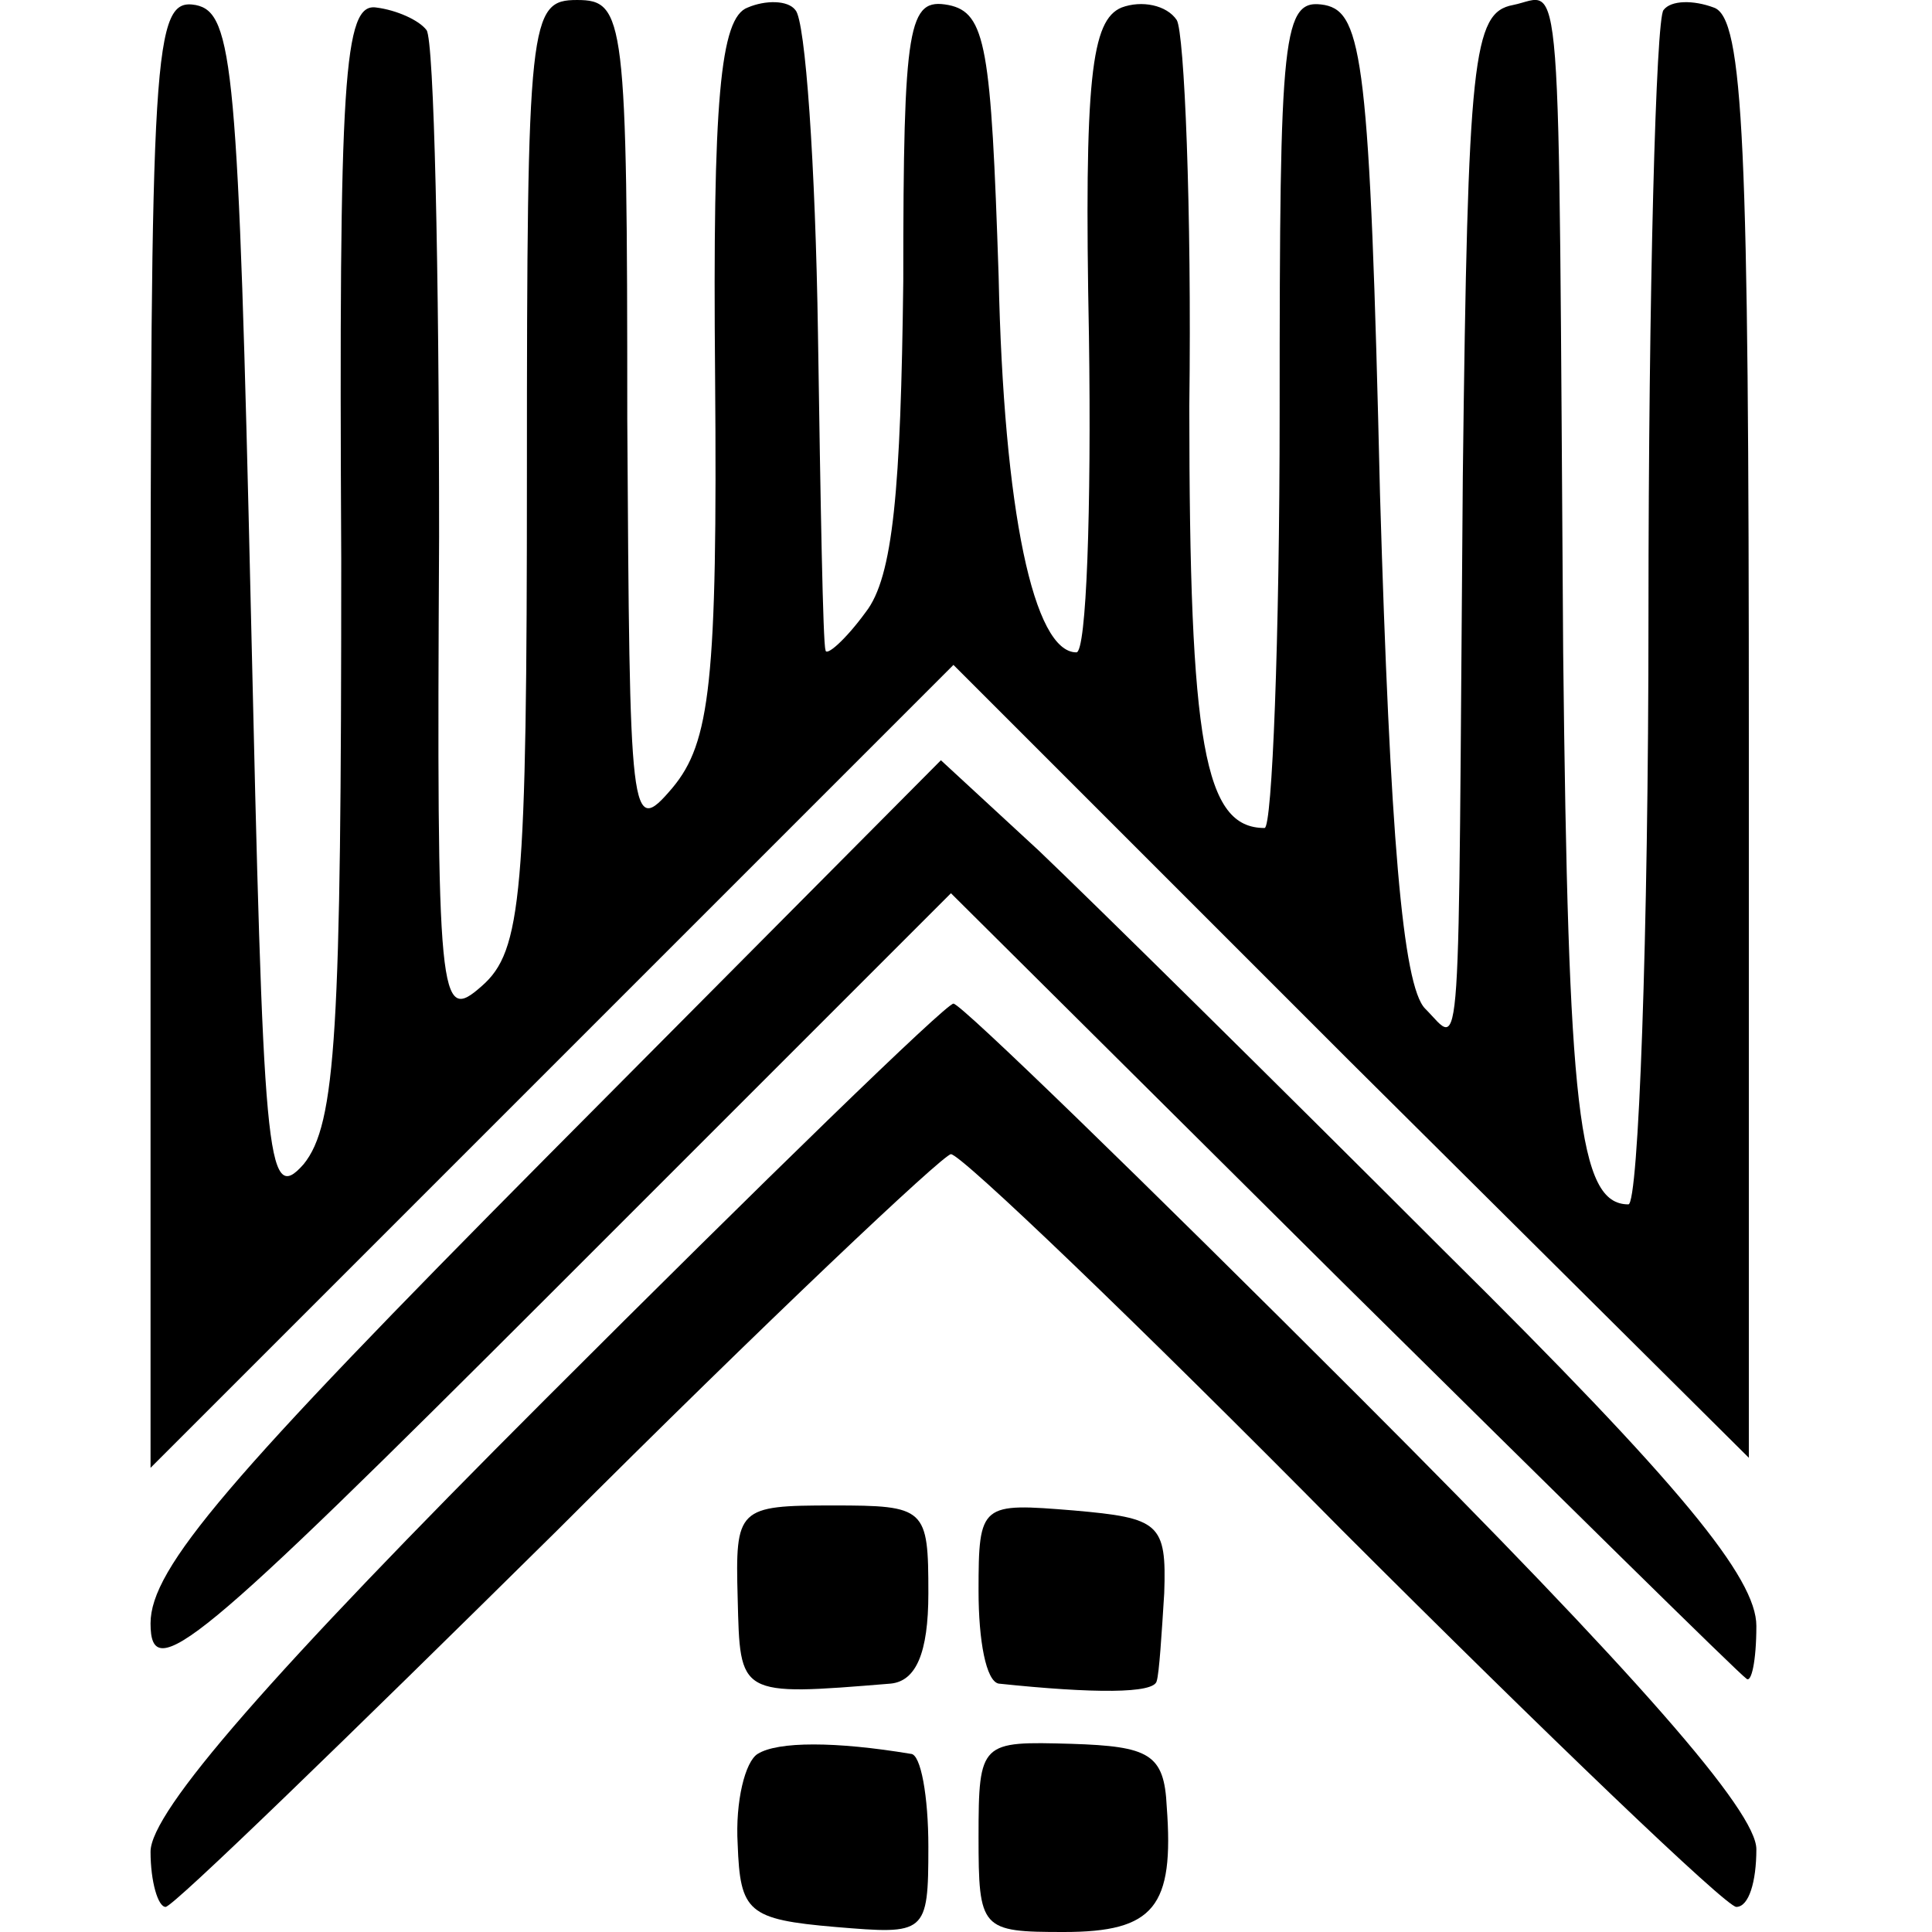
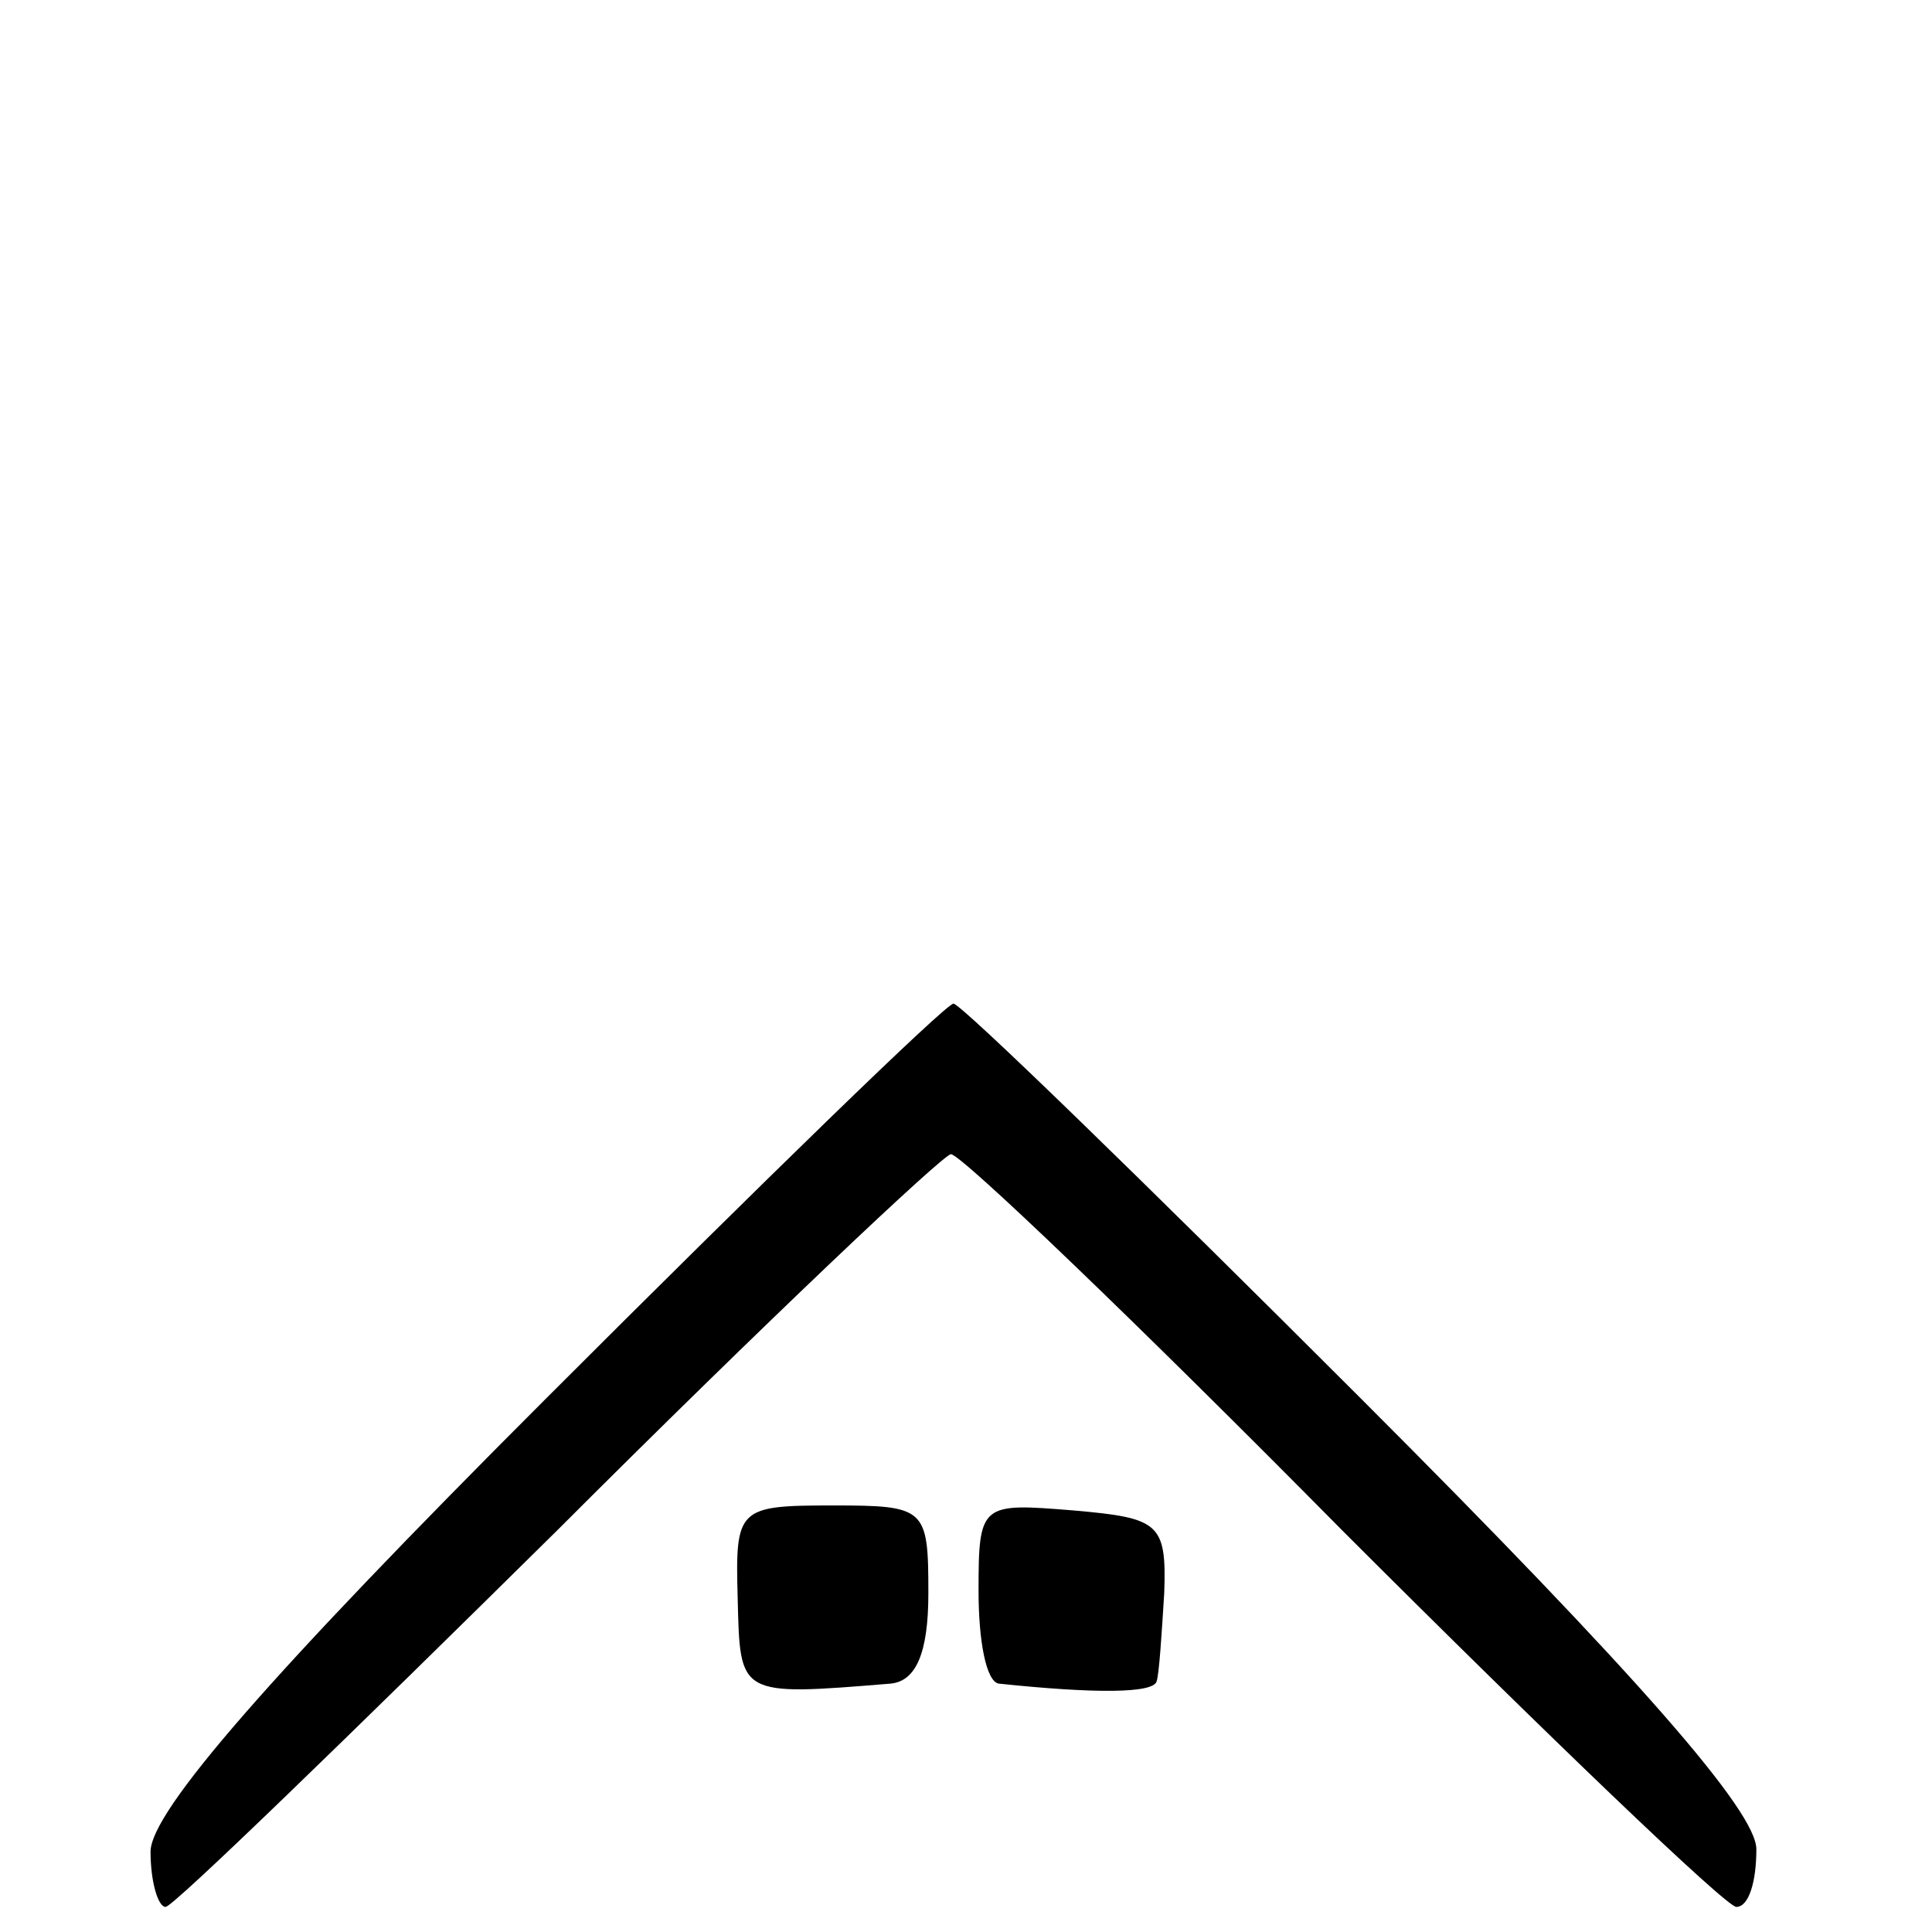
<svg xmlns="http://www.w3.org/2000/svg" version="1.0" width="77pt" height="77pt" viewBox="0 0 77 77" preserveAspectRatio="xMidYMid meet">
  <g transform="translate(0,77) scale(0.1,-0.1)" fill="#000000" stroke="none">
-     <path d="M60 478 l0 -293 160 160 160 160 158 -158 159 -158 0 286 c0 237 -2 288 -14 292 -8 3 -17 3 -20 -1 -3 -3 -6 -112 -6 -241 0 -129 -4 -235 -8 -235 -20 0 -24 38 -26 220 -2 284 0 262 -20 258 -16 -3 -18 -21 -20 -188 -2 -243 0 -227 -15 -212 -9 9 -14 70 -18 205 -4 172 -7 192 -22 195 -17 3 -18 -10 -18 -162 0 -91 -3 -166 -6 -166 -24 0 -30 33 -30 168 1 79 -2 149 -5 154 -4 6 -14 8 -22 5 -12 -5 -15 -28 -13 -131 1 -69 -1 -126 -5 -126 -17 0 -29 56 -31 150 -3 91 -5 105 -20 108 -16 3 -18 -7 -18 -110 -1 -83 -4 -118 -15 -132 -8 -11 -16 -18 -16 -15 -1 2 -2 59 -3 126 -1 67 -5 125 -9 129 -3 4 -12 4 -19 1 -11 -4 -14 -37 -13 -147 1 -122 -2 -146 -17 -164 -17 -20 -17 -14 -18 147 0 160 -1 167 -20 167 -19 0 -20 -7 -20 -188 0 -169 -2 -191 -18 -205 -17 -15 -18 -8 -17 179 0 107 -2 198 -5 202 -3 4 -12 8 -20 9 -13 2 -15 -27 -14 -220 0 -188 -2 -225 -15 -241 -15 -17 -16 2 -21 220 -5 217 -7 239 -22 242 -17 3 -18 -16 -18 -290z" />
-     <path d="M218 309 c-127 -128 -158 -164 -158 -186 0 -25 18 -10 160 132 l159 159 156 -155 c86 -85 158 -156 161 -158 2 -2 4 7 4 21 0 19 -30 56 -124 149 -68 68 -141 140 -162 160 l-39 36 -157 -158z" />
-     <path d="M217 212 c-109 -109 -157 -164 -157 -180 0 -12 3 -22 6 -22 3 0 73 68 156 150 83 83 154 150 157 150 4 0 74 -67 156 -150 82 -82 153 -150 157 -150 5 0 8 10 8 23 0 15 -47 69 -158 180 -86 86 -159 157 -162 157 -3 0 -76 -71 -163 -158z" />
+     <path d="M217 212 c-109 -109 -157 -164 -157 -180 0 -12 3 -22 6 -22 3 0 73 68 156 150 83 83 154 150 157 150 4 0 74 -67 156 -150 82 -82 153 -150 157 -150 5 0 8 10 8 23 0 15 -47 69 -158 180 -86 86 -159 157 -162 157 -3 0 -76 -71 -163 -158" />
    <path d="M294 133 c1 -39 0 -39 61 -34 10 1 15 12 15 36 0 34 -1 35 -38 35 -38 0 -39 -1 -38 -37z" />
    <path d="M390 136 c0 -20 3 -36 8 -37 38 -4 62 -4 63 1 1 3 2 19 3 35 1 28 -2 30 -36 33 -37 3 -38 3 -38 -32z" />
-     <path d="M302 71 c-5 -3 -9 -19 -8 -36 1 -27 4 -30 39 -33 36 -3 37 -3 37 32 0 20 -3 37 -7 37 -30 5 -53 5 -61 0z" />
-     <path d="M390 38 c0 -37 1 -38 34 -38 36 0 44 10 41 50 -1 21 -7 24 -38 25 -36 1 -37 1 -37 -37z" />
  </g>
</svg>